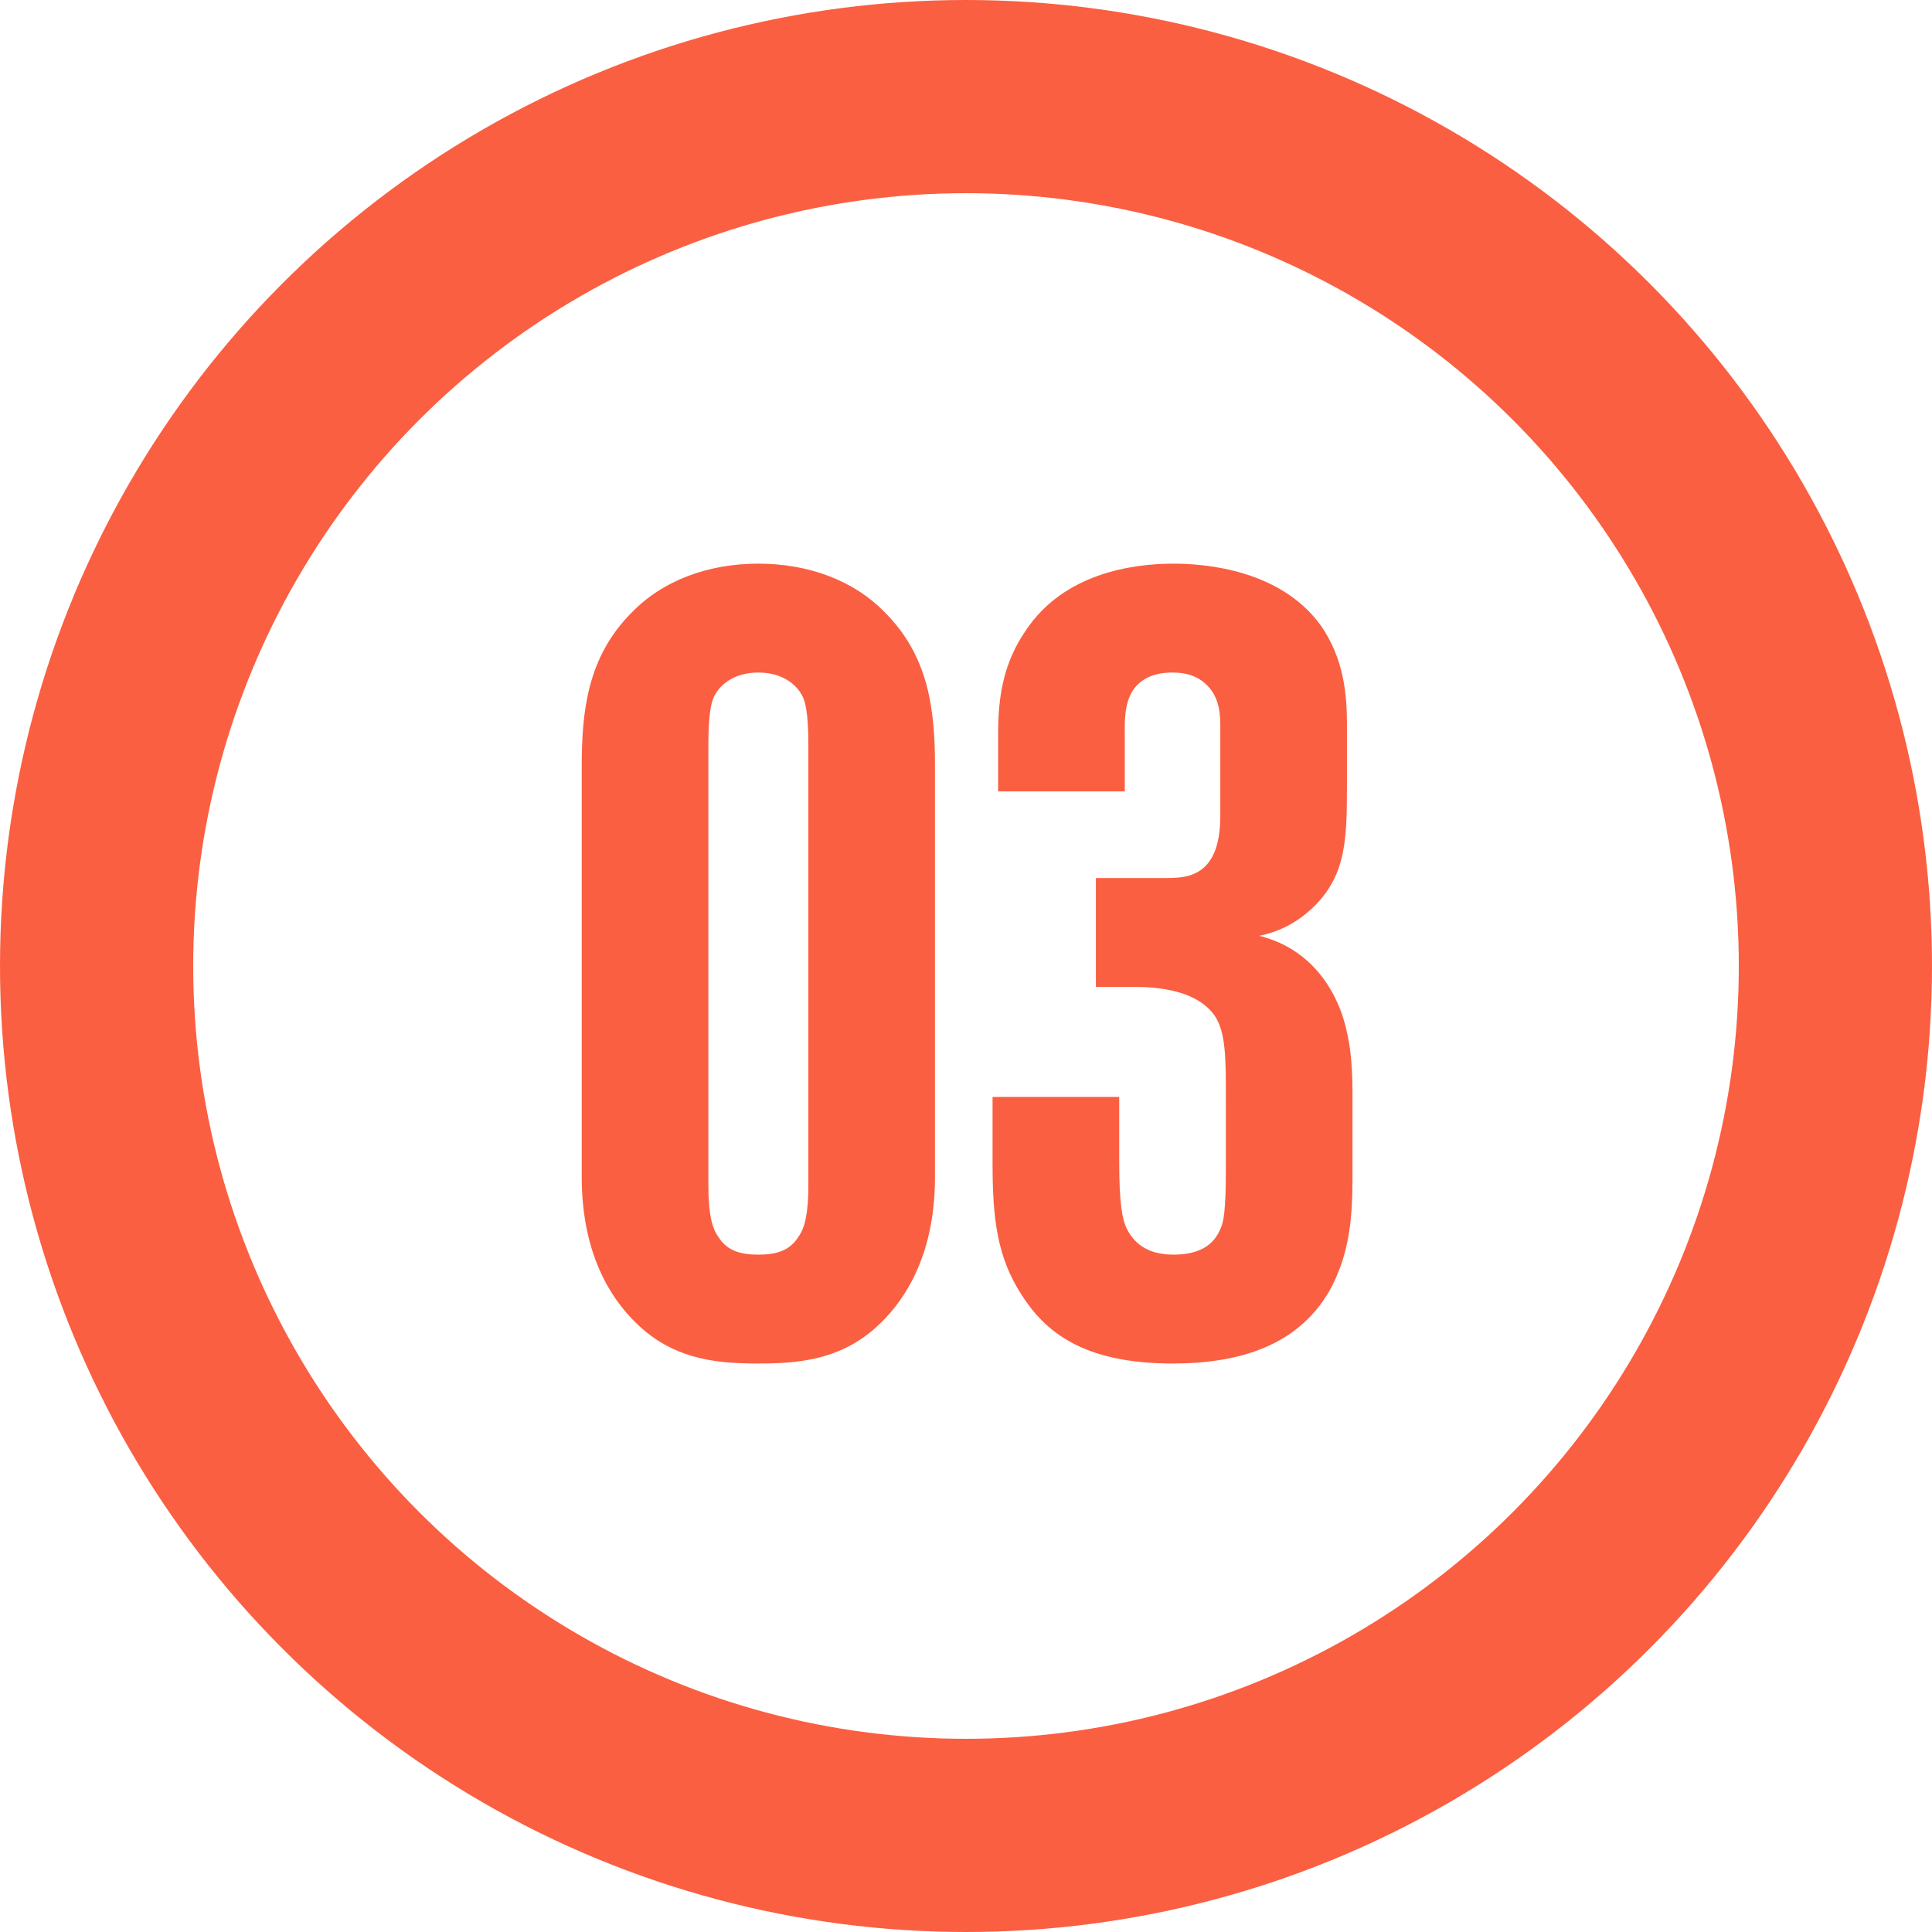
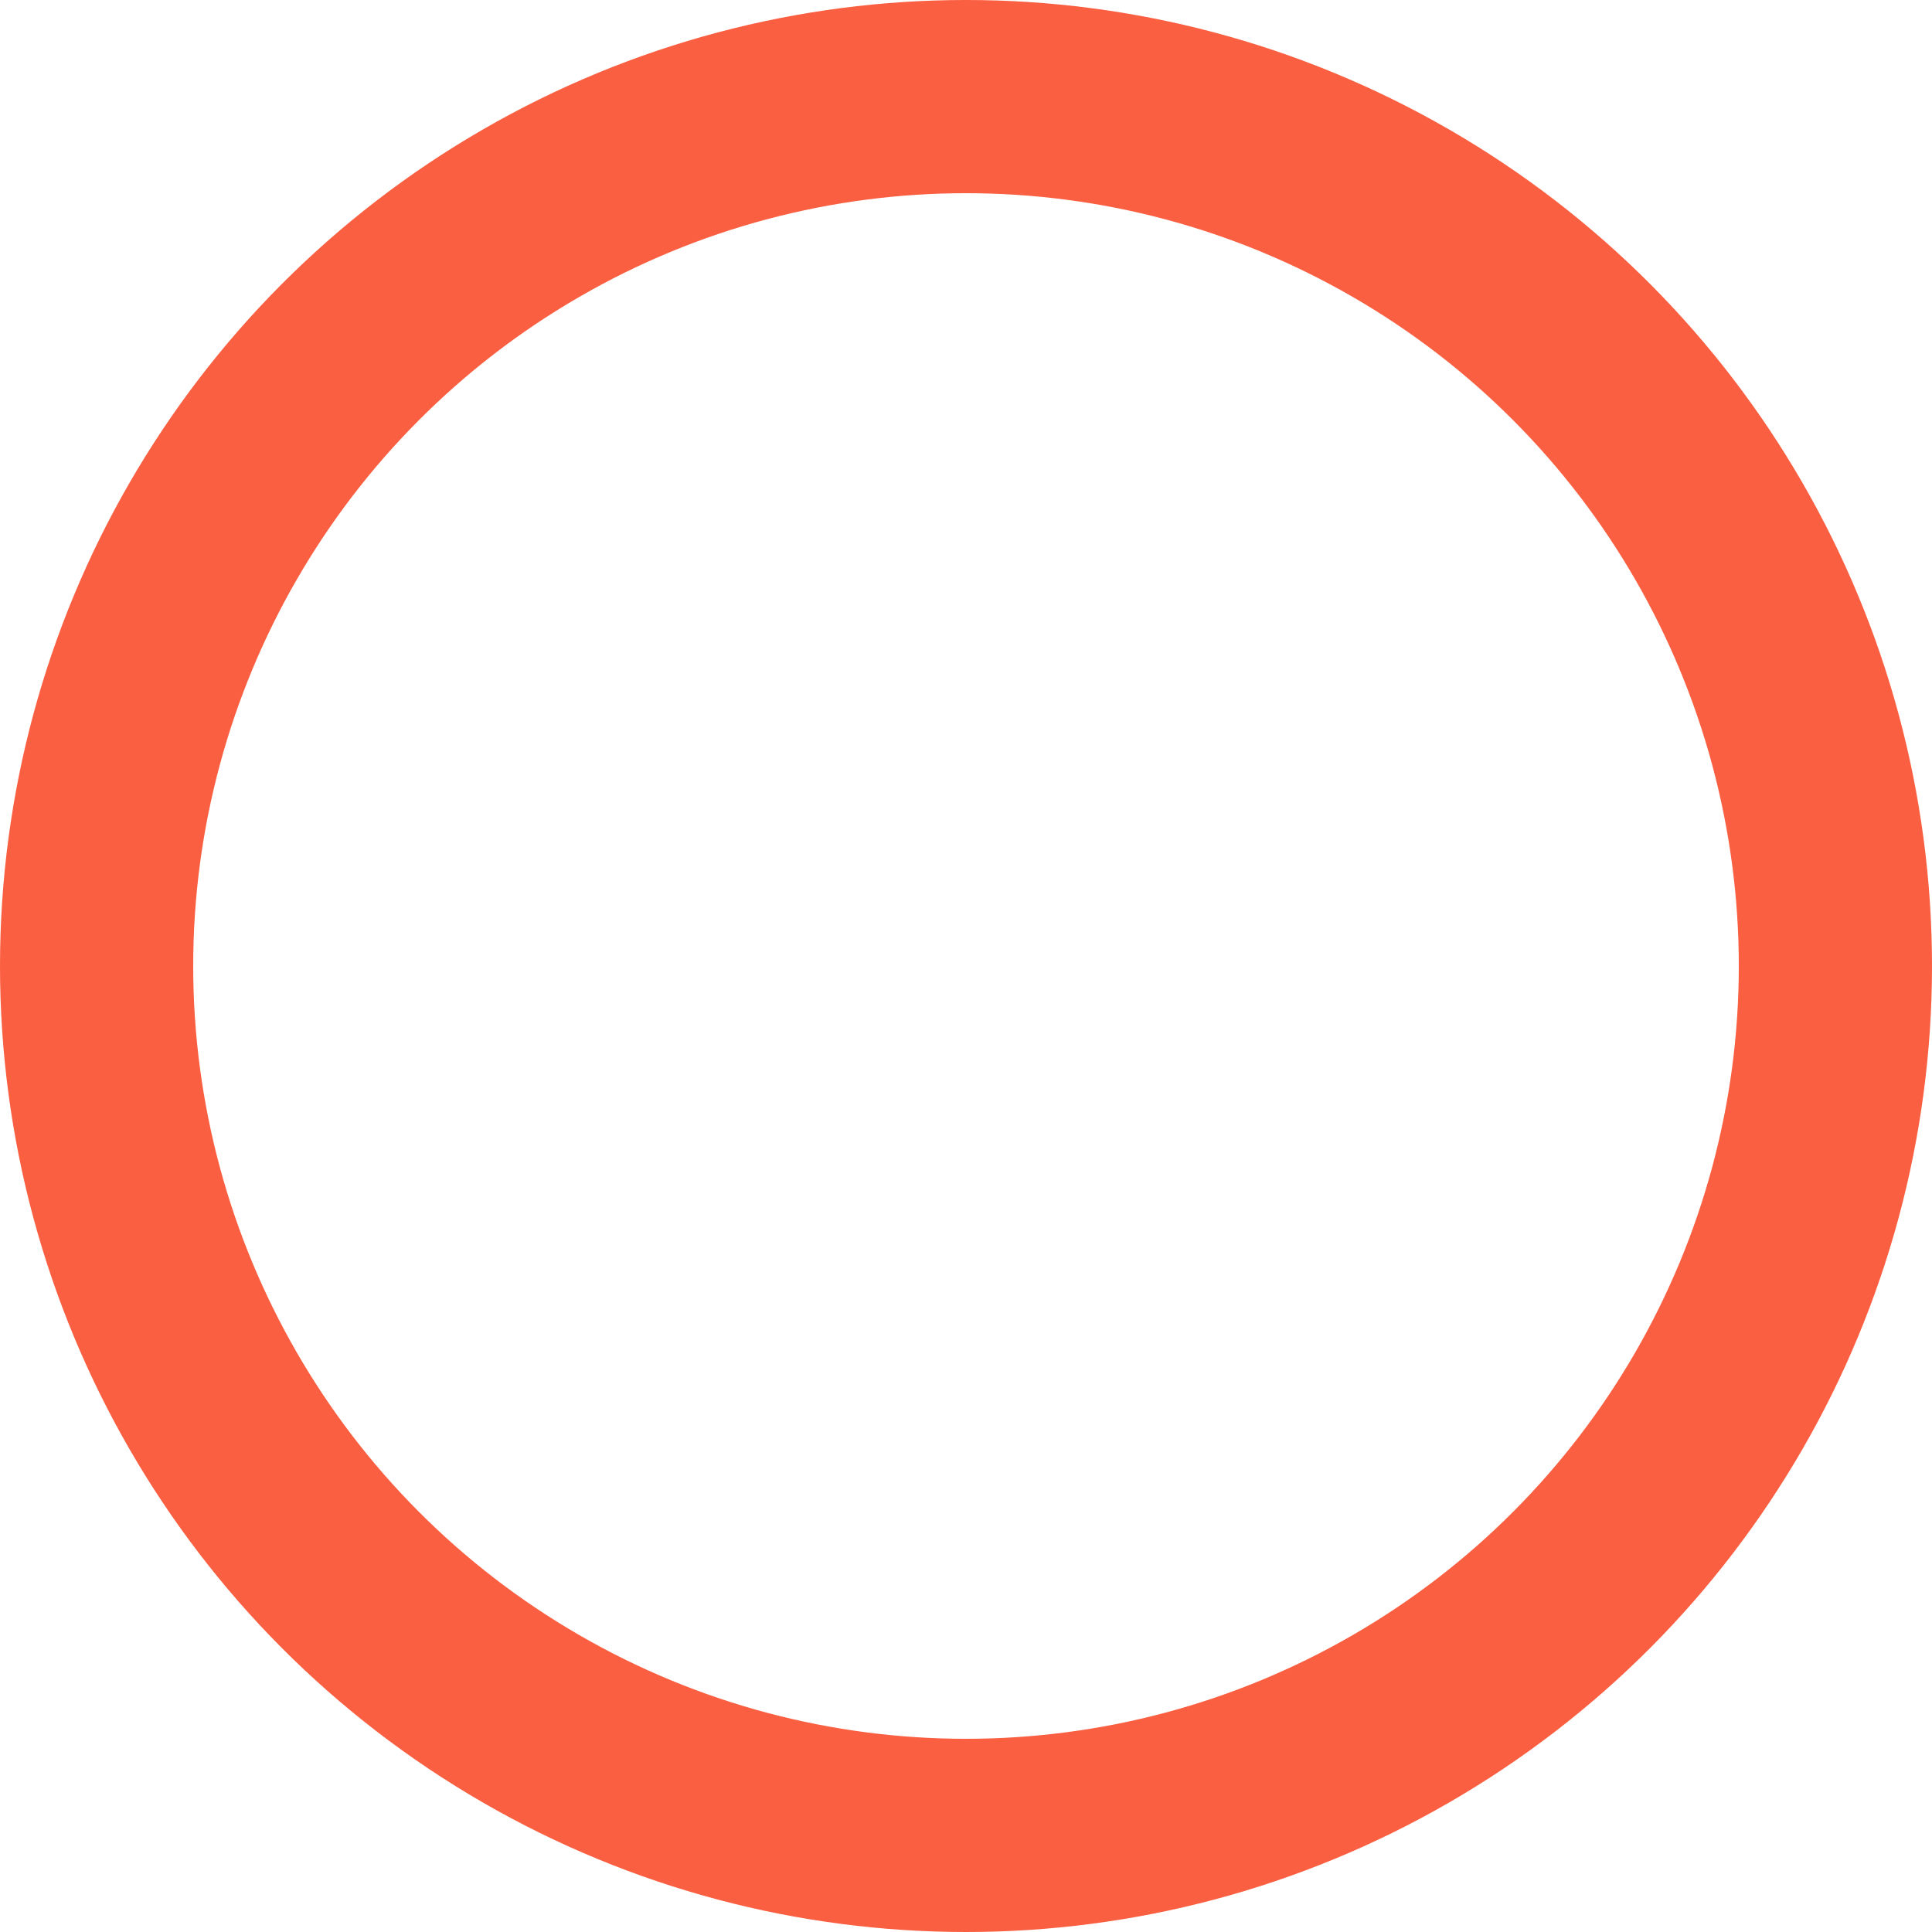
<svg xmlns="http://www.w3.org/2000/svg" width="40" height="40" viewBox="0 0 40 40" fill="none">
-   <path d="M19.358 15.879C19.358 14.729 19.243 13.602 18.323 12.682C17.679 12.015 16.736 11.67 15.701 11.67C14.666 11.67 13.723 12.015 13.079 12.682C12.159 13.602 12.044 14.729 12.044 15.879V24.366C12.044 26.045 12.711 27.011 13.332 27.54C14.068 28.161 14.896 28.23 15.701 28.23C16.506 28.23 17.334 28.161 18.07 27.54C18.691 27.011 19.358 26.045 19.358 24.366V15.879ZM16.736 24.55C16.736 25.102 16.667 25.424 16.529 25.608C16.345 25.907 16.046 25.976 15.701 25.976C15.356 25.976 15.057 25.907 14.873 25.608C14.735 25.424 14.666 25.102 14.666 24.55V15.419C14.666 14.729 14.735 14.499 14.804 14.384C14.919 14.177 15.195 13.924 15.701 13.924C16.207 13.924 16.483 14.177 16.598 14.384C16.667 14.499 16.736 14.729 16.736 15.419V24.55ZM20.55 22.71V24.09C20.55 25.217 20.642 26.022 21.148 26.804C21.631 27.563 22.413 28.23 24.276 28.23C25.702 28.23 26.875 27.839 27.519 26.735C27.956 25.953 28.002 25.171 28.002 24.343V22.802C28.002 22.25 28.002 21.629 27.772 20.962C27.45 20.088 26.829 19.559 26.07 19.375C26.645 19.26 27.013 18.961 27.243 18.731C27.864 18.087 27.887 17.374 27.887 16.27V15.005C27.887 14.43 27.841 13.648 27.335 12.935C26.507 11.808 24.989 11.67 24.299 11.67C23.425 11.67 22.022 11.877 21.24 13.05C20.78 13.717 20.665 14.407 20.665 15.189V16.385H23.287V15.258C23.287 14.982 23.264 14.568 23.471 14.269C23.609 14.085 23.839 13.924 24.276 13.924C24.598 13.924 24.874 14.016 25.081 14.292C25.288 14.591 25.265 14.913 25.265 15.235V16.891C25.265 18.179 24.552 18.179 24.115 18.179H22.689V20.433H23.494C23.977 20.433 24.782 20.502 25.15 21.031C25.38 21.376 25.38 21.905 25.38 22.733V24.228C25.38 25.056 25.334 25.309 25.265 25.447C25.15 25.723 24.897 25.976 24.299 25.976C24 25.976 23.563 25.907 23.333 25.447C23.241 25.263 23.172 24.964 23.172 24.044V22.71H20.55Z" fill="#FA5F41" />
  <circle cx="20" cy="20" r="18" stroke="#FA5F41" stroke-width="4" />
</svg>